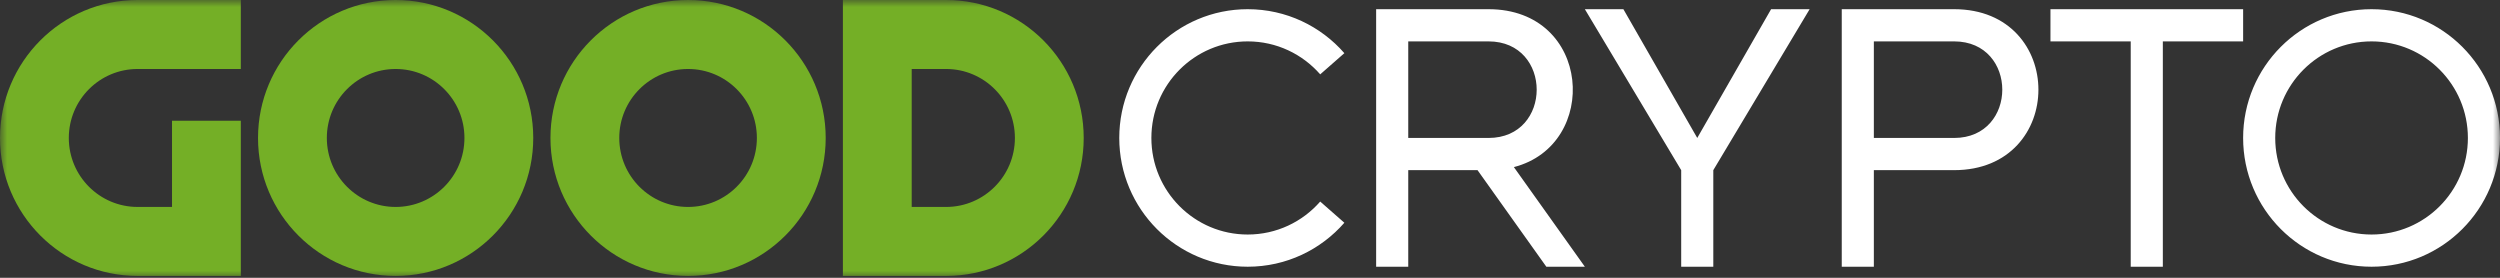
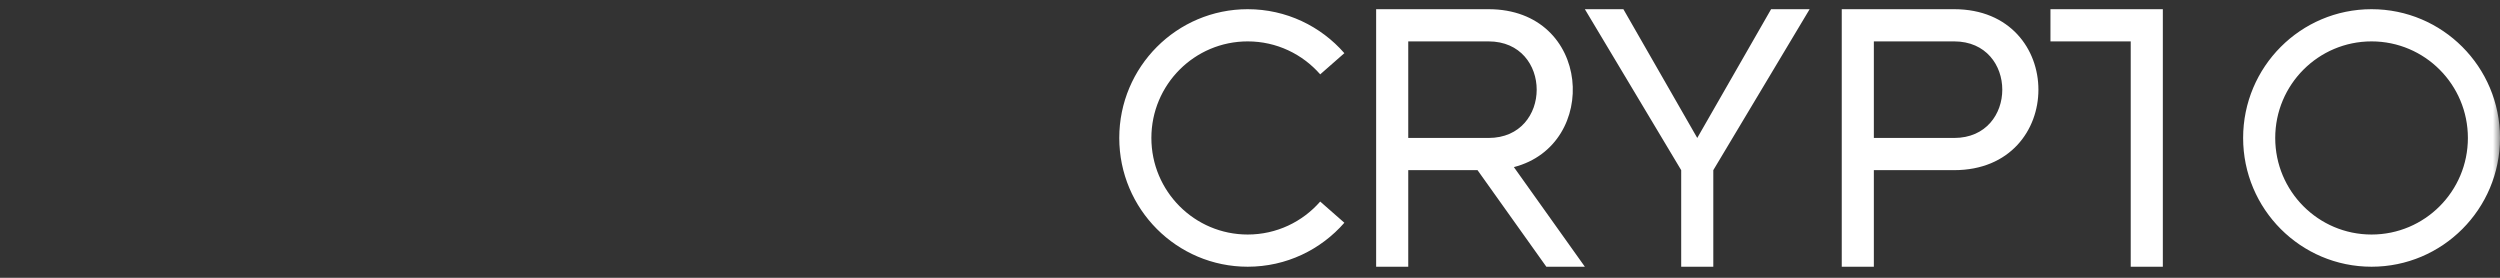
<svg xmlns="http://www.w3.org/2000/svg" width="180" height="20" viewBox="0 0 180 20" fill="none">
  <rect x="0" y="0" width="180" height="20" fill="#333333" stroke="none" />
  <mask id="mask0_2098_5963" style="mask-type:luminance" maskUnits="userSpaceOnUse" x="0" y="0" width="180" height="20">
    <path d="M180 0L0 0L0 20L180 20V0Z" fill="white" />
  </mask>
  <g mask="url(#mask0_2098_5963)">
-     <path fill-rule="evenodd" clip-rule="evenodd" d="M114.11 19.204L108.999 12.031C115.212 10.431 114.603 0.662 107.174 0.662L99.082 0.662V19.204H101.394V12.251H106.382L111.336 19.204L114.11 19.204ZM114.11 0.662L116.884 0.662L122.202 9.933L127.519 0.662L130.294 0.662L123.358 12.251V19.204H121.046V12.251L114.11 0.662ZM132.606 0.662L140.697 0.662C148.789 0.662 148.789 12.251 140.697 12.251H134.917V19.204H132.606V0.662ZM161.505 0.662L147.633 0.662V2.98L153.412 2.98V19.204H155.724V2.98L161.505 2.98V0.662ZM170.752 19.204C165.645 19.204 161.505 15.053 161.505 9.933C161.505 4.813 165.645 0.662 170.752 0.662C175.86 0.662 180 4.813 180 9.933C180 15.053 175.86 19.204 170.752 19.204ZM170.752 16.886C174.583 16.886 177.688 13.773 177.688 9.933C177.688 6.093 174.583 2.98 170.752 2.98C166.921 2.98 163.816 6.093 163.816 9.933C163.816 13.773 166.921 16.886 170.752 16.886ZM140.697 9.933H134.917V2.98L140.697 2.98C145.321 2.98 145.321 9.933 140.697 9.933ZM101.394 9.933H107.174C111.798 9.933 111.798 2.98 107.174 2.98L101.394 2.98V9.933ZM95.055 5.354L96.794 3.828C95.1 1.888 92.61 0.662 89.835 0.662C84.728 0.662 80.587 4.813 80.587 9.933C80.587 15.053 84.728 19.204 89.835 19.204C92.61 19.204 95.1 17.979 96.794 16.038L95.055 14.512C93.783 15.967 91.916 16.886 89.835 16.886C86.004 16.886 82.899 13.773 82.899 9.933C82.899 6.093 86.004 2.98 89.835 2.98C91.916 2.98 93.783 3.899 95.055 5.354Z" fill="white" />
-     <path fill-rule="evenodd" clip-rule="evenodd" d="M17.339 19.866L17.339 8.691L12.385 8.691V14.9H9.908C7.172 14.9 4.954 12.676 4.954 9.933C4.954 7.19 7.172 4.967 9.908 4.967L17.339 4.967V0L9.908 0C4.436 0 0 4.447 0 9.933C0 15.419 4.436 19.866 9.908 19.866L17.339 19.866ZM18.578 9.933C18.578 15.419 23.014 19.866 28.486 19.866C33.958 19.866 38.394 15.419 38.394 9.933C38.394 4.447 33.958 0 28.486 0C23.014 0 18.578 4.447 18.578 9.933ZM39.633 9.933C39.633 15.419 44.069 19.866 49.541 19.866C55.013 19.866 59.45 15.419 59.45 9.933C59.45 4.447 55.013 0 49.541 0C44.069 0 39.633 4.447 39.633 9.933ZM68.119 19.866H60.688V0L68.119 0C73.591 0 78.027 4.447 78.027 9.933C78.027 15.419 73.591 19.866 68.119 19.866ZM65.642 14.9H68.119C70.855 14.9 73.073 12.676 73.073 9.933C73.073 7.19 70.855 4.967 68.119 4.967H65.642V14.9ZM49.541 14.9C52.277 14.9 54.495 12.676 54.495 9.933C54.495 7.19 52.277 4.967 49.541 4.967C46.805 4.967 44.587 7.19 44.587 9.933C44.587 12.676 46.805 14.9 49.541 14.9ZM28.486 14.9C31.222 14.9 33.44 12.676 33.44 9.933C33.44 7.19 31.222 4.967 28.486 4.967C25.75 4.967 23.532 7.19 23.532 9.933C23.532 12.676 25.75 14.9 28.486 14.9Z" fill="#74AF26" />
+     <path fill-rule="evenodd" clip-rule="evenodd" d="M114.11 19.204L108.999 12.031C115.212 10.431 114.603 0.662 107.174 0.662L99.082 0.662V19.204H101.394V12.251H106.382L111.336 19.204L114.11 19.204ZM114.11 0.662L116.884 0.662L122.202 9.933L127.519 0.662L130.294 0.662L123.358 12.251V19.204H121.046V12.251L114.11 0.662ZM132.606 0.662L140.697 0.662C148.789 0.662 148.789 12.251 140.697 12.251H134.917V19.204H132.606V0.662ZM161.505 0.662L147.633 0.662V2.98L153.412 2.98V19.204H155.724V2.98V0.662ZM170.752 19.204C165.645 19.204 161.505 15.053 161.505 9.933C161.505 4.813 165.645 0.662 170.752 0.662C175.86 0.662 180 4.813 180 9.933C180 15.053 175.86 19.204 170.752 19.204ZM170.752 16.886C174.583 16.886 177.688 13.773 177.688 9.933C177.688 6.093 174.583 2.98 170.752 2.98C166.921 2.98 163.816 6.093 163.816 9.933C163.816 13.773 166.921 16.886 170.752 16.886ZM140.697 9.933H134.917V2.98L140.697 2.98C145.321 2.98 145.321 9.933 140.697 9.933ZM101.394 9.933H107.174C111.798 9.933 111.798 2.98 107.174 2.98L101.394 2.98V9.933ZM95.055 5.354L96.794 3.828C95.1 1.888 92.61 0.662 89.835 0.662C84.728 0.662 80.587 4.813 80.587 9.933C80.587 15.053 84.728 19.204 89.835 19.204C92.61 19.204 95.1 17.979 96.794 16.038L95.055 14.512C93.783 15.967 91.916 16.886 89.835 16.886C86.004 16.886 82.899 13.773 82.899 9.933C82.899 6.093 86.004 2.98 89.835 2.98C91.916 2.98 93.783 3.899 95.055 5.354Z" fill="white" />
  </g>
</svg>